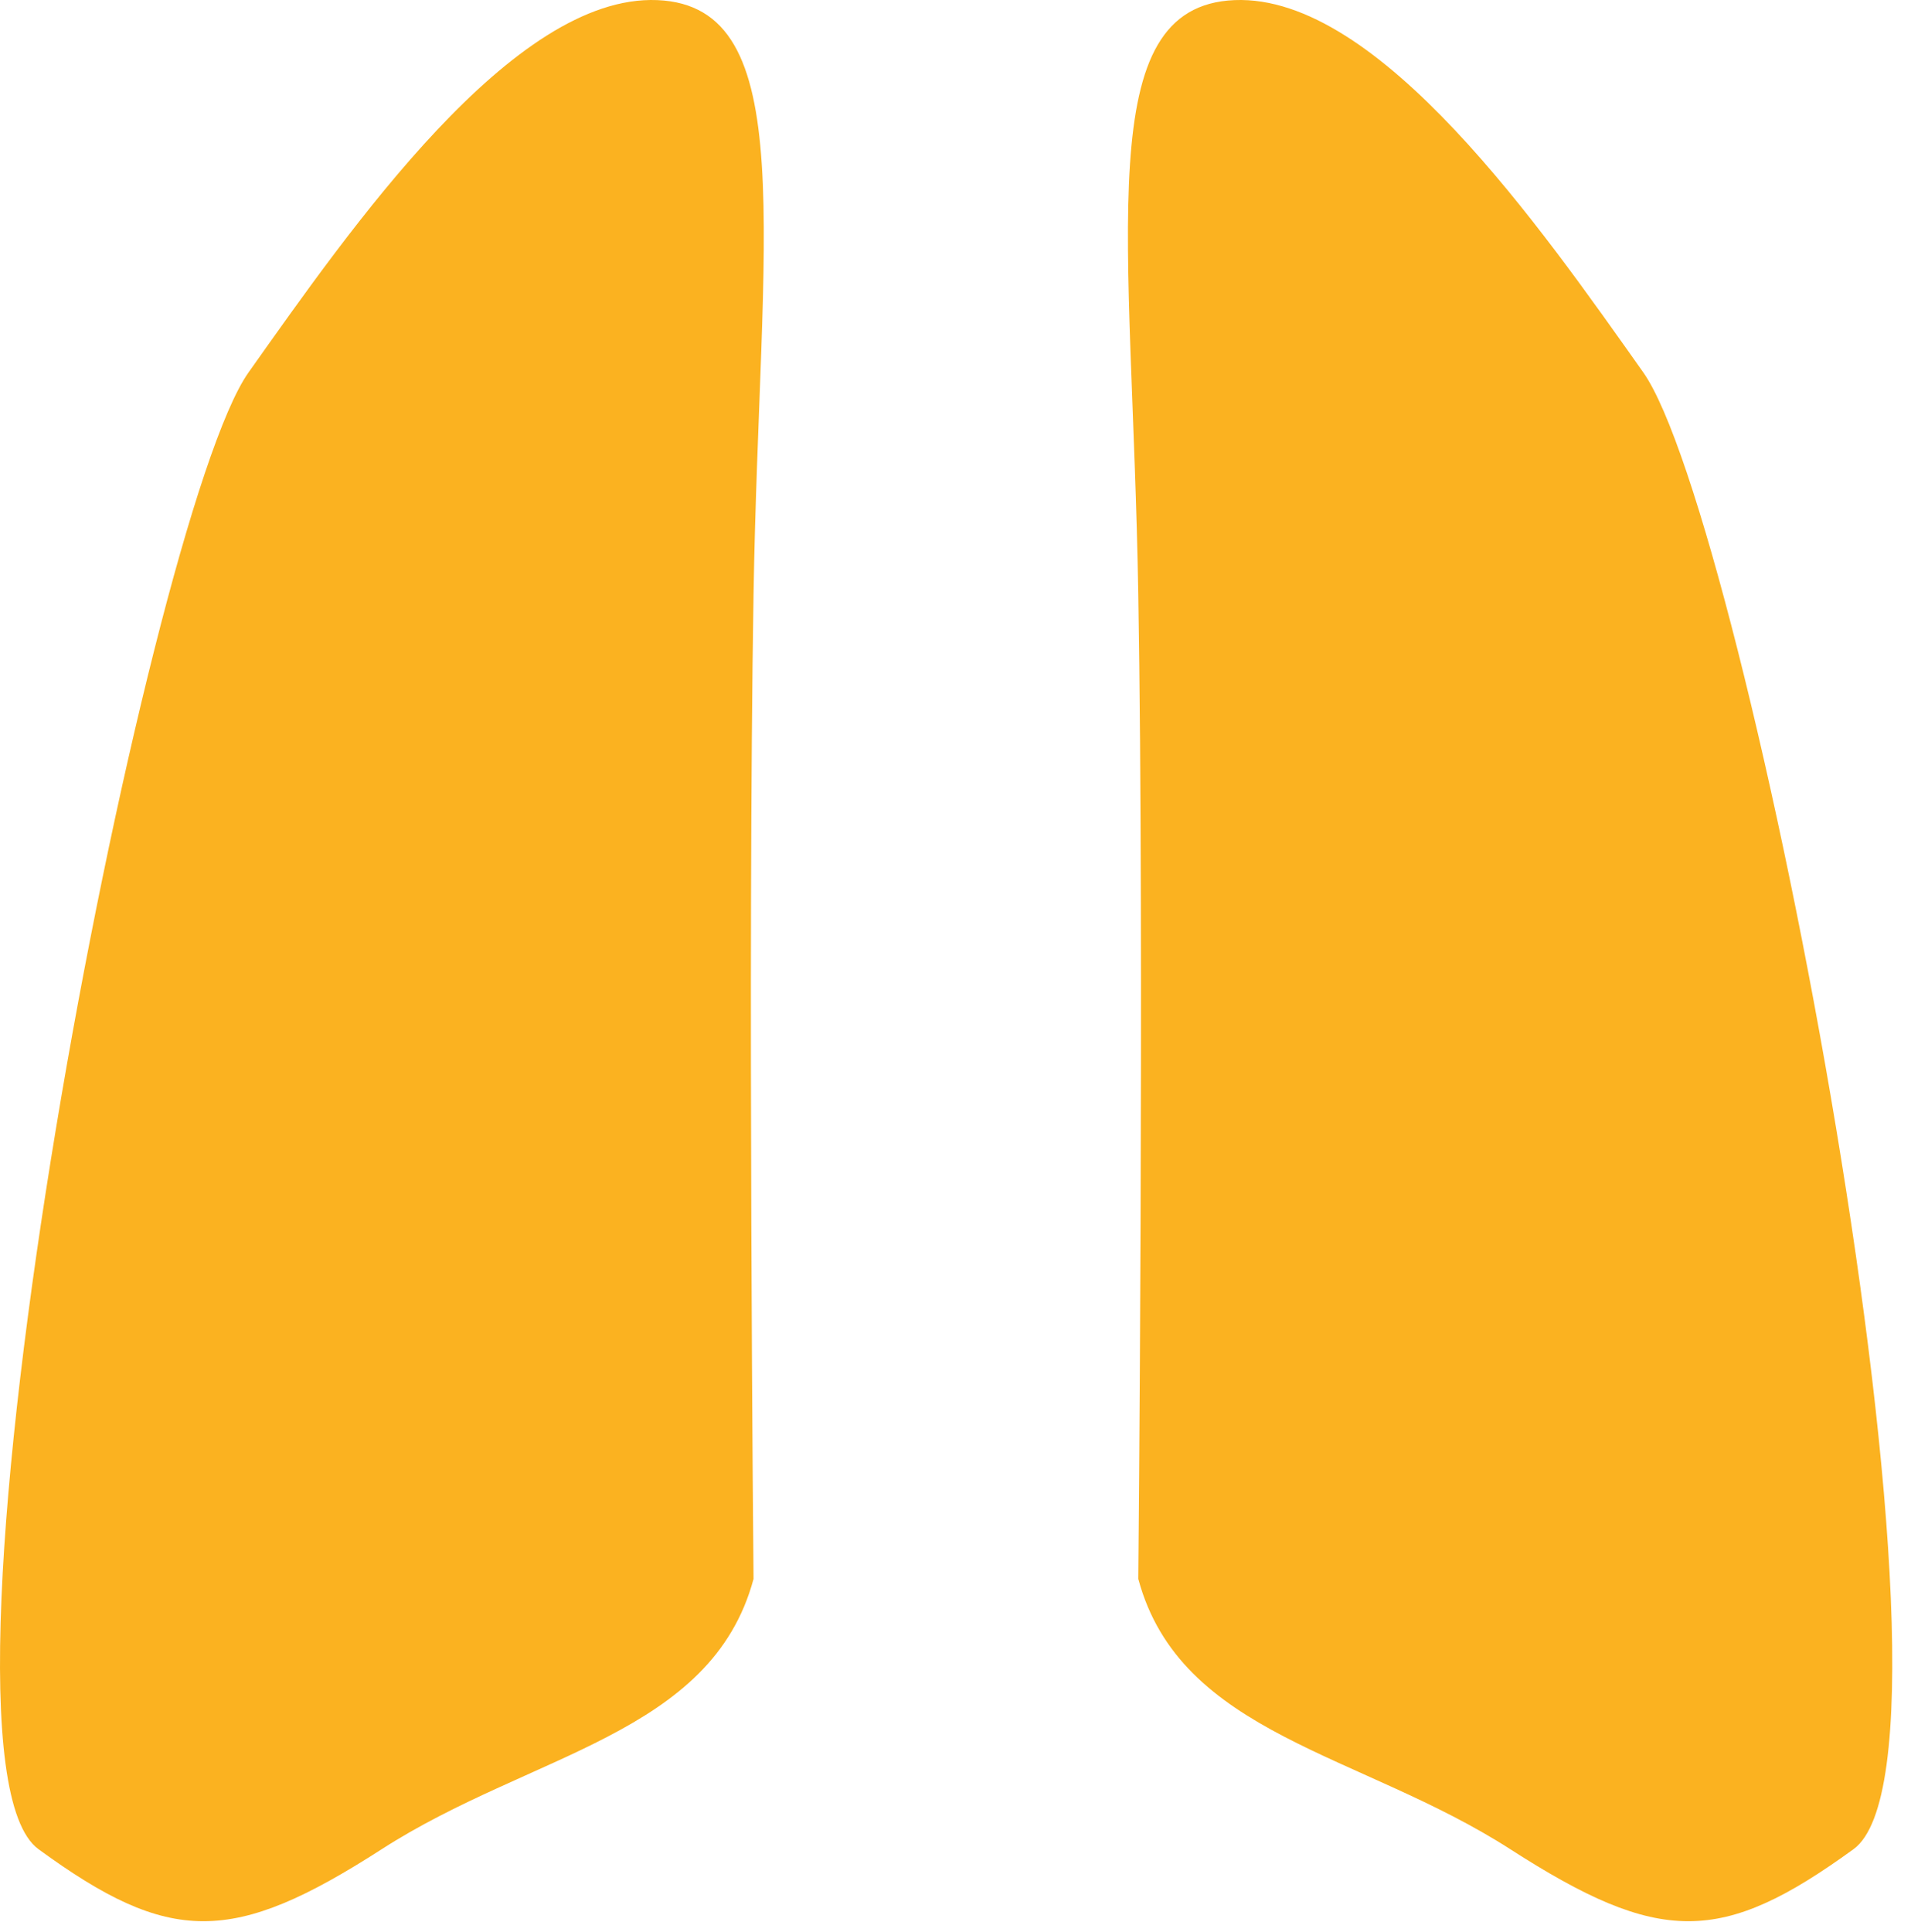
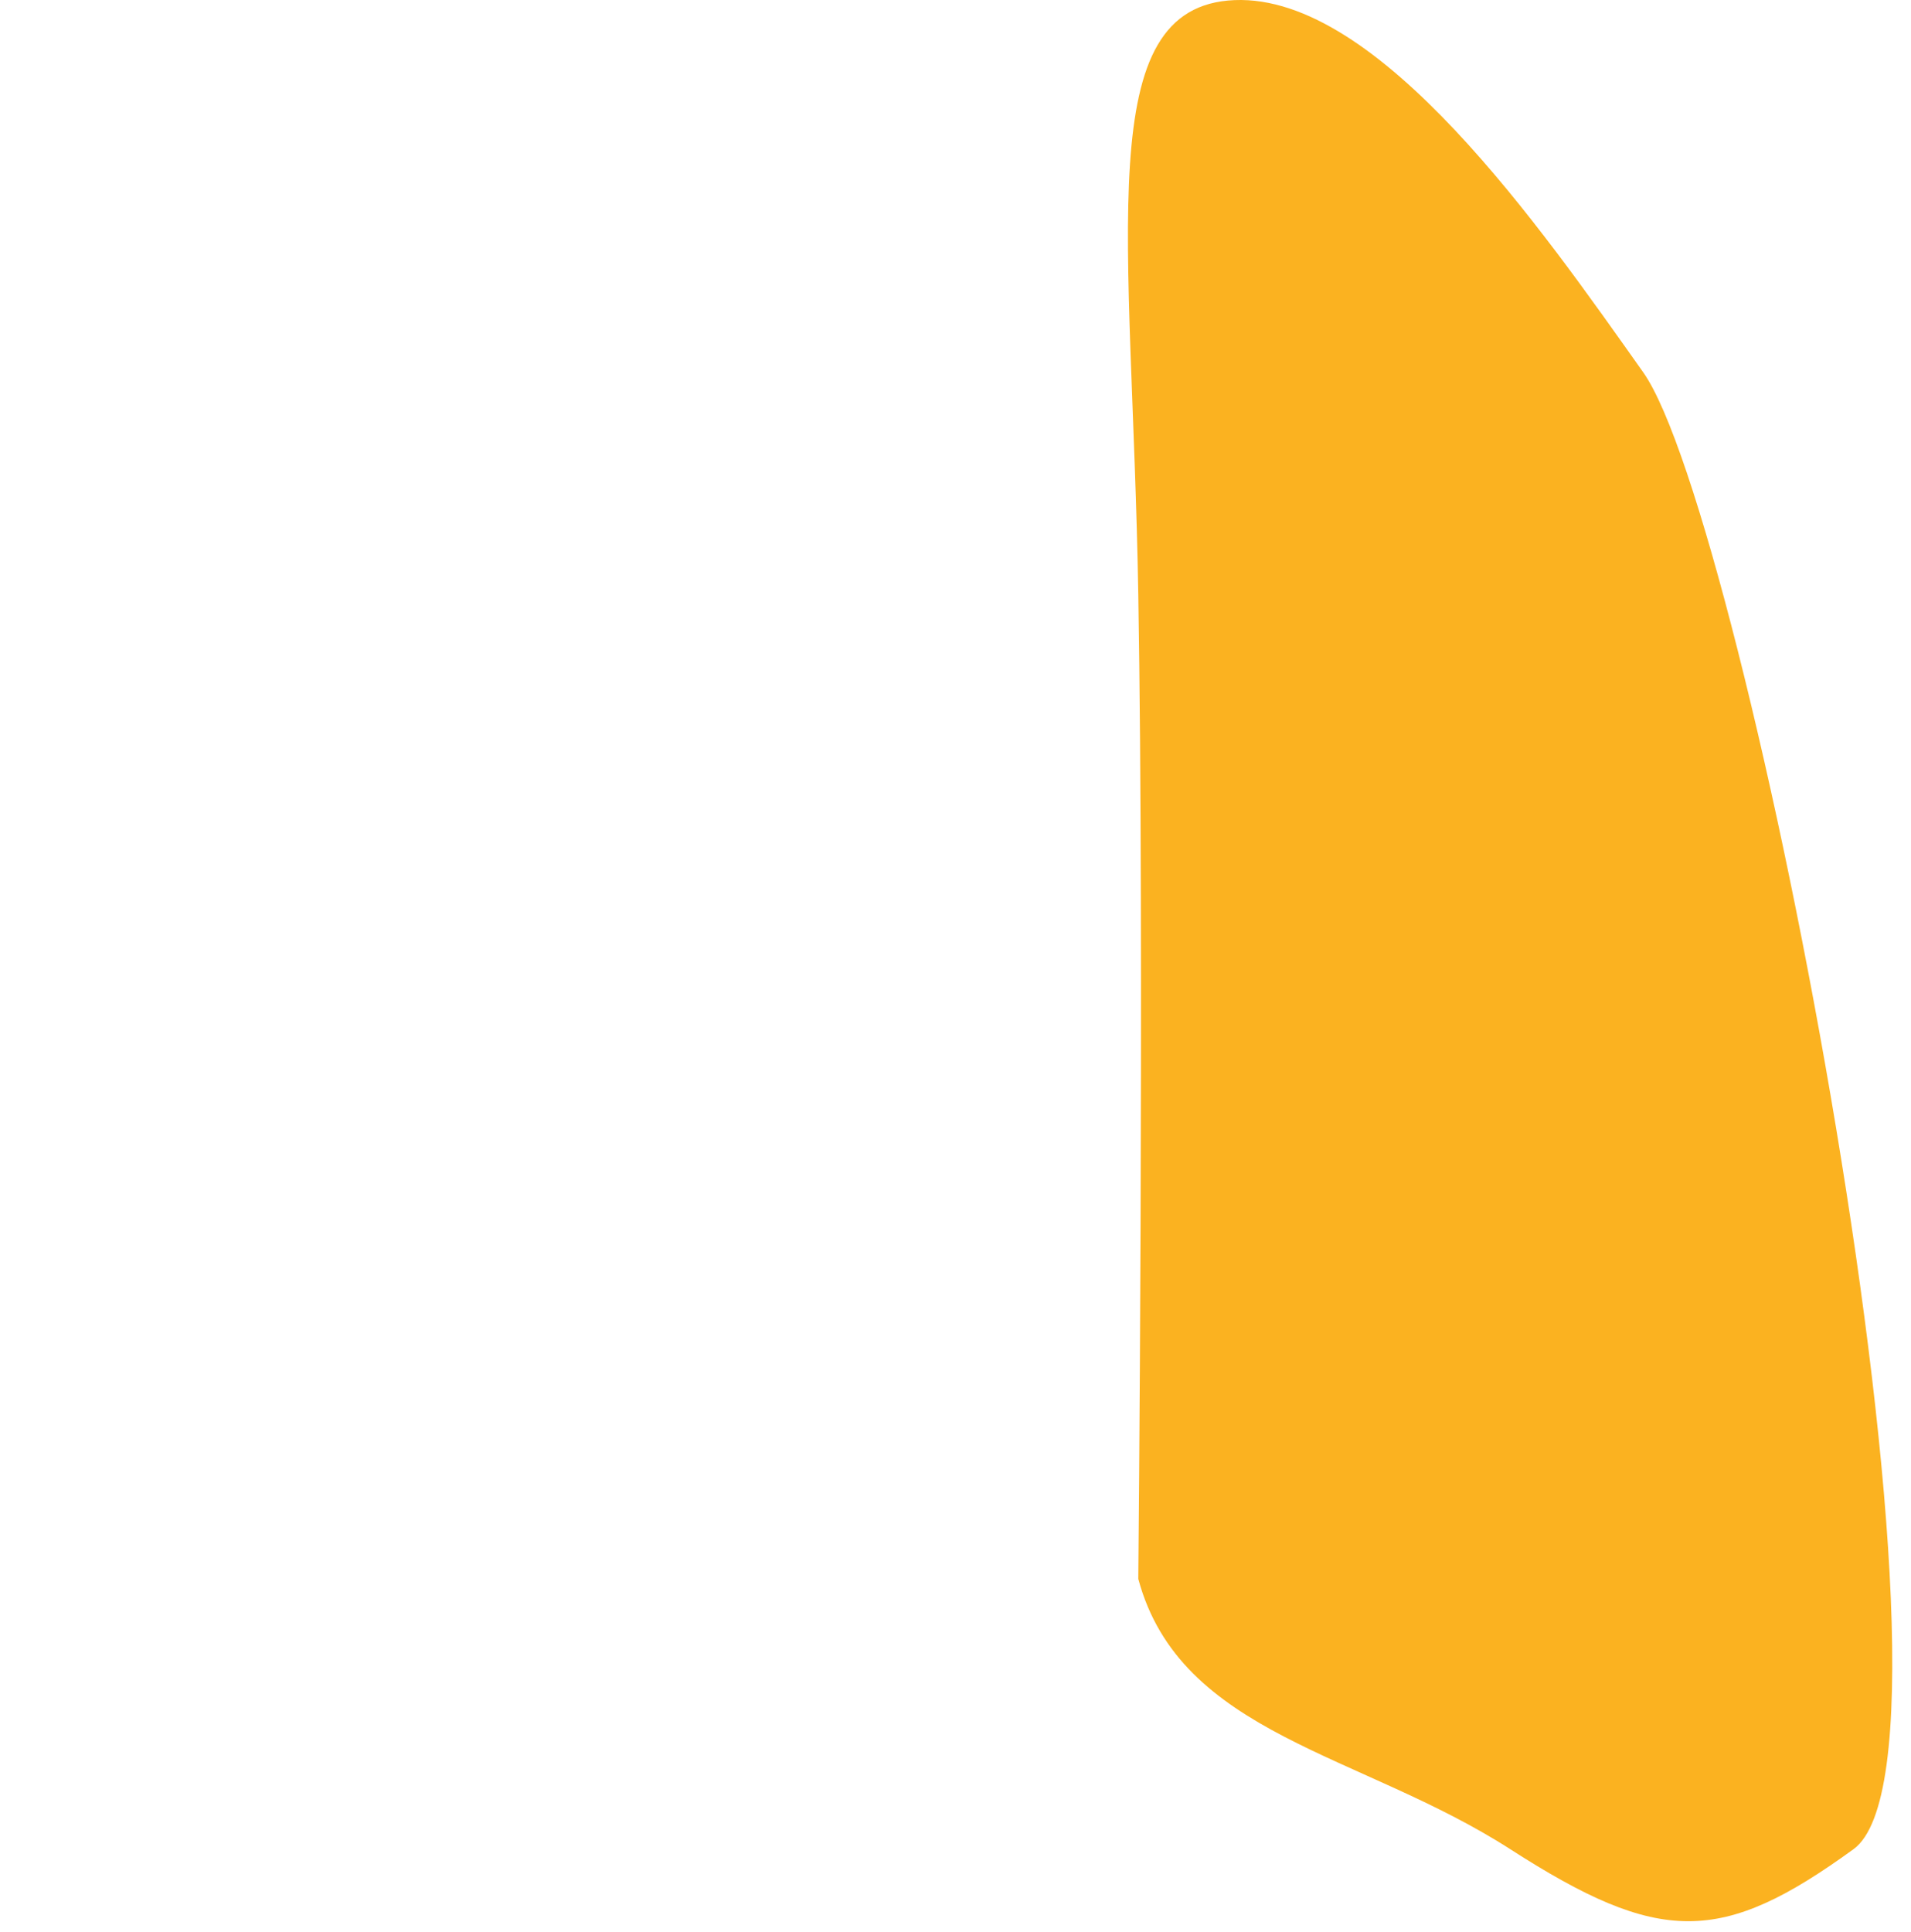
<svg xmlns="http://www.w3.org/2000/svg" width="92" height="93" viewBox="0 0 92 93" fill="none">
-   <path fill-rule="evenodd" clip-rule="evenodd" d="M36.277 75.999C36.277 75.999 35.992 45.949 36.277 28.613C36.563 11.277 38.594 0.291 31.643 0.005C24.691 -0.28 16.89 10.984 11.969 17.92C7.049 24.855 -4.475 84.385 1.851 89.006C8.177 93.627 11.189 93.635 18.38 89.006C25.572 84.377 34.254 83.513 36.277 75.999Z" fill="#fbb220" />
  <path fill-rule="evenodd" clip-rule="evenodd" d="M54.8 75.999C54.8 75.999 55.093 45.949 54.8 28.613C54.506 11.277 52.482 0.291 59.434 0.005C66.386 -0.28 74.195 10.984 79.108 17.92C84.02 24.855 95.599 84.385 89.234 89.006C82.869 93.627 79.903 93.635 72.704 89.006C65.505 84.377 56.823 83.513 54.8 75.999Z" fill="#fbb220" />
</svg>